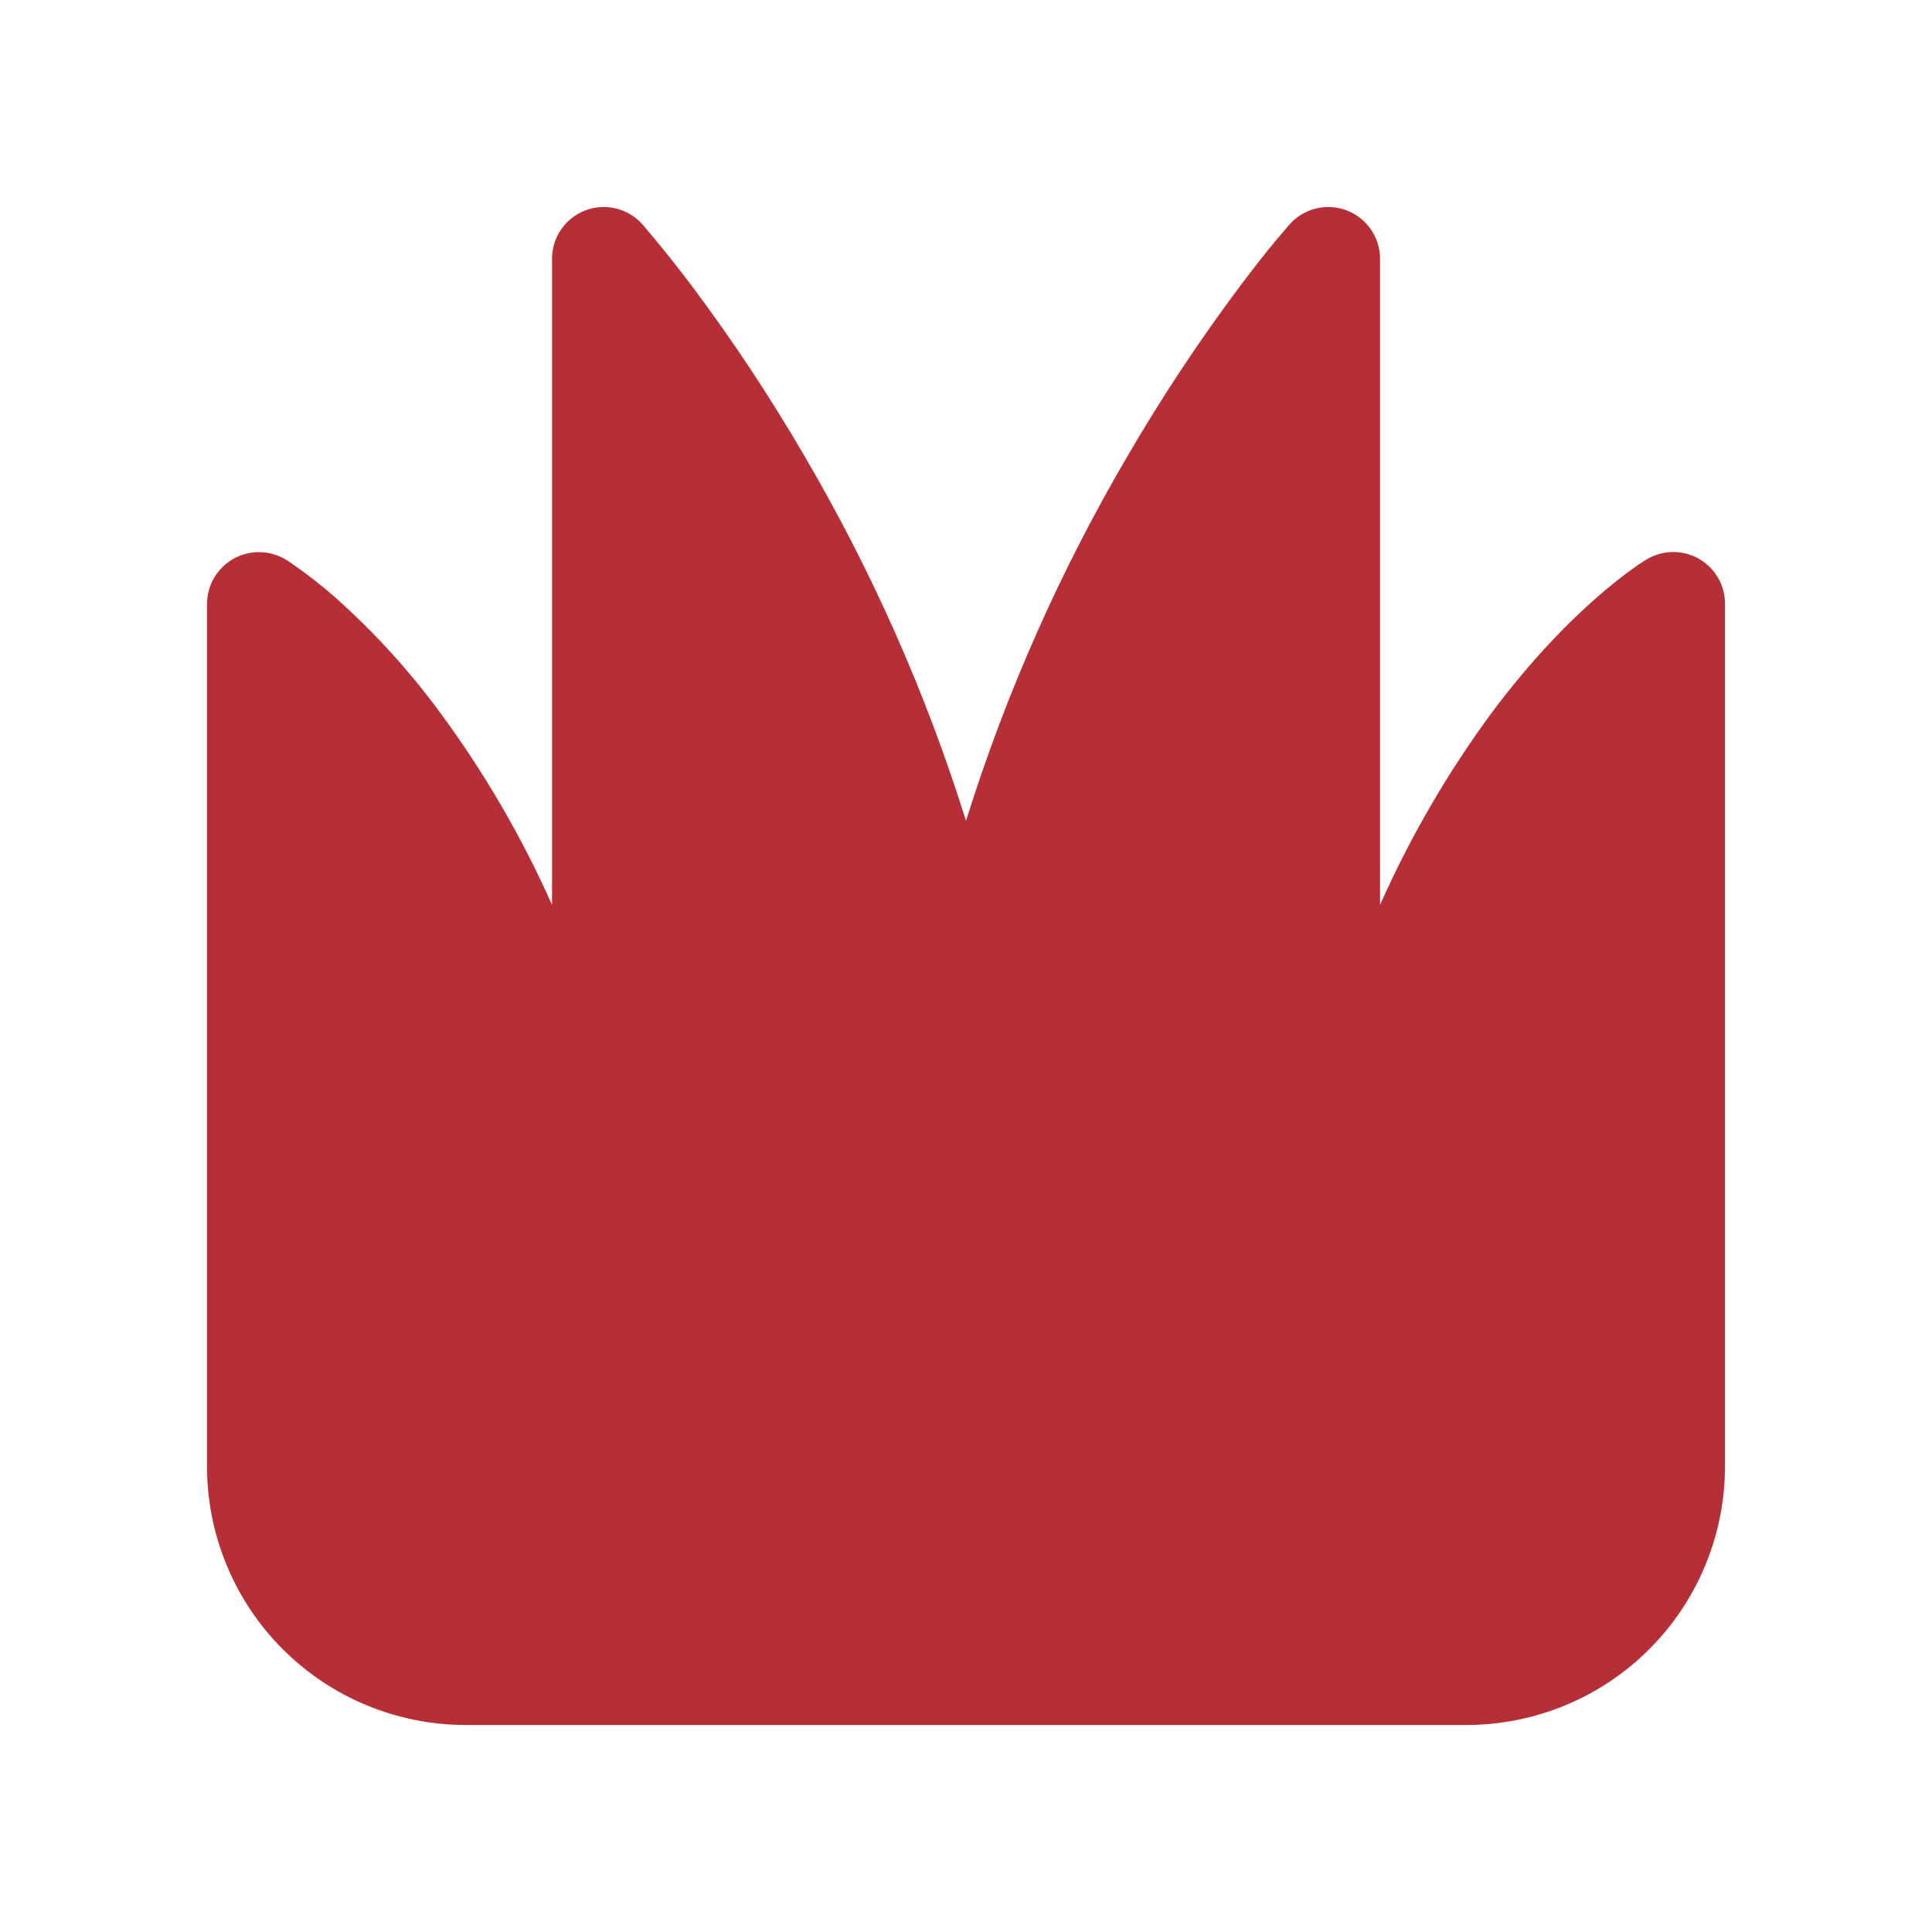
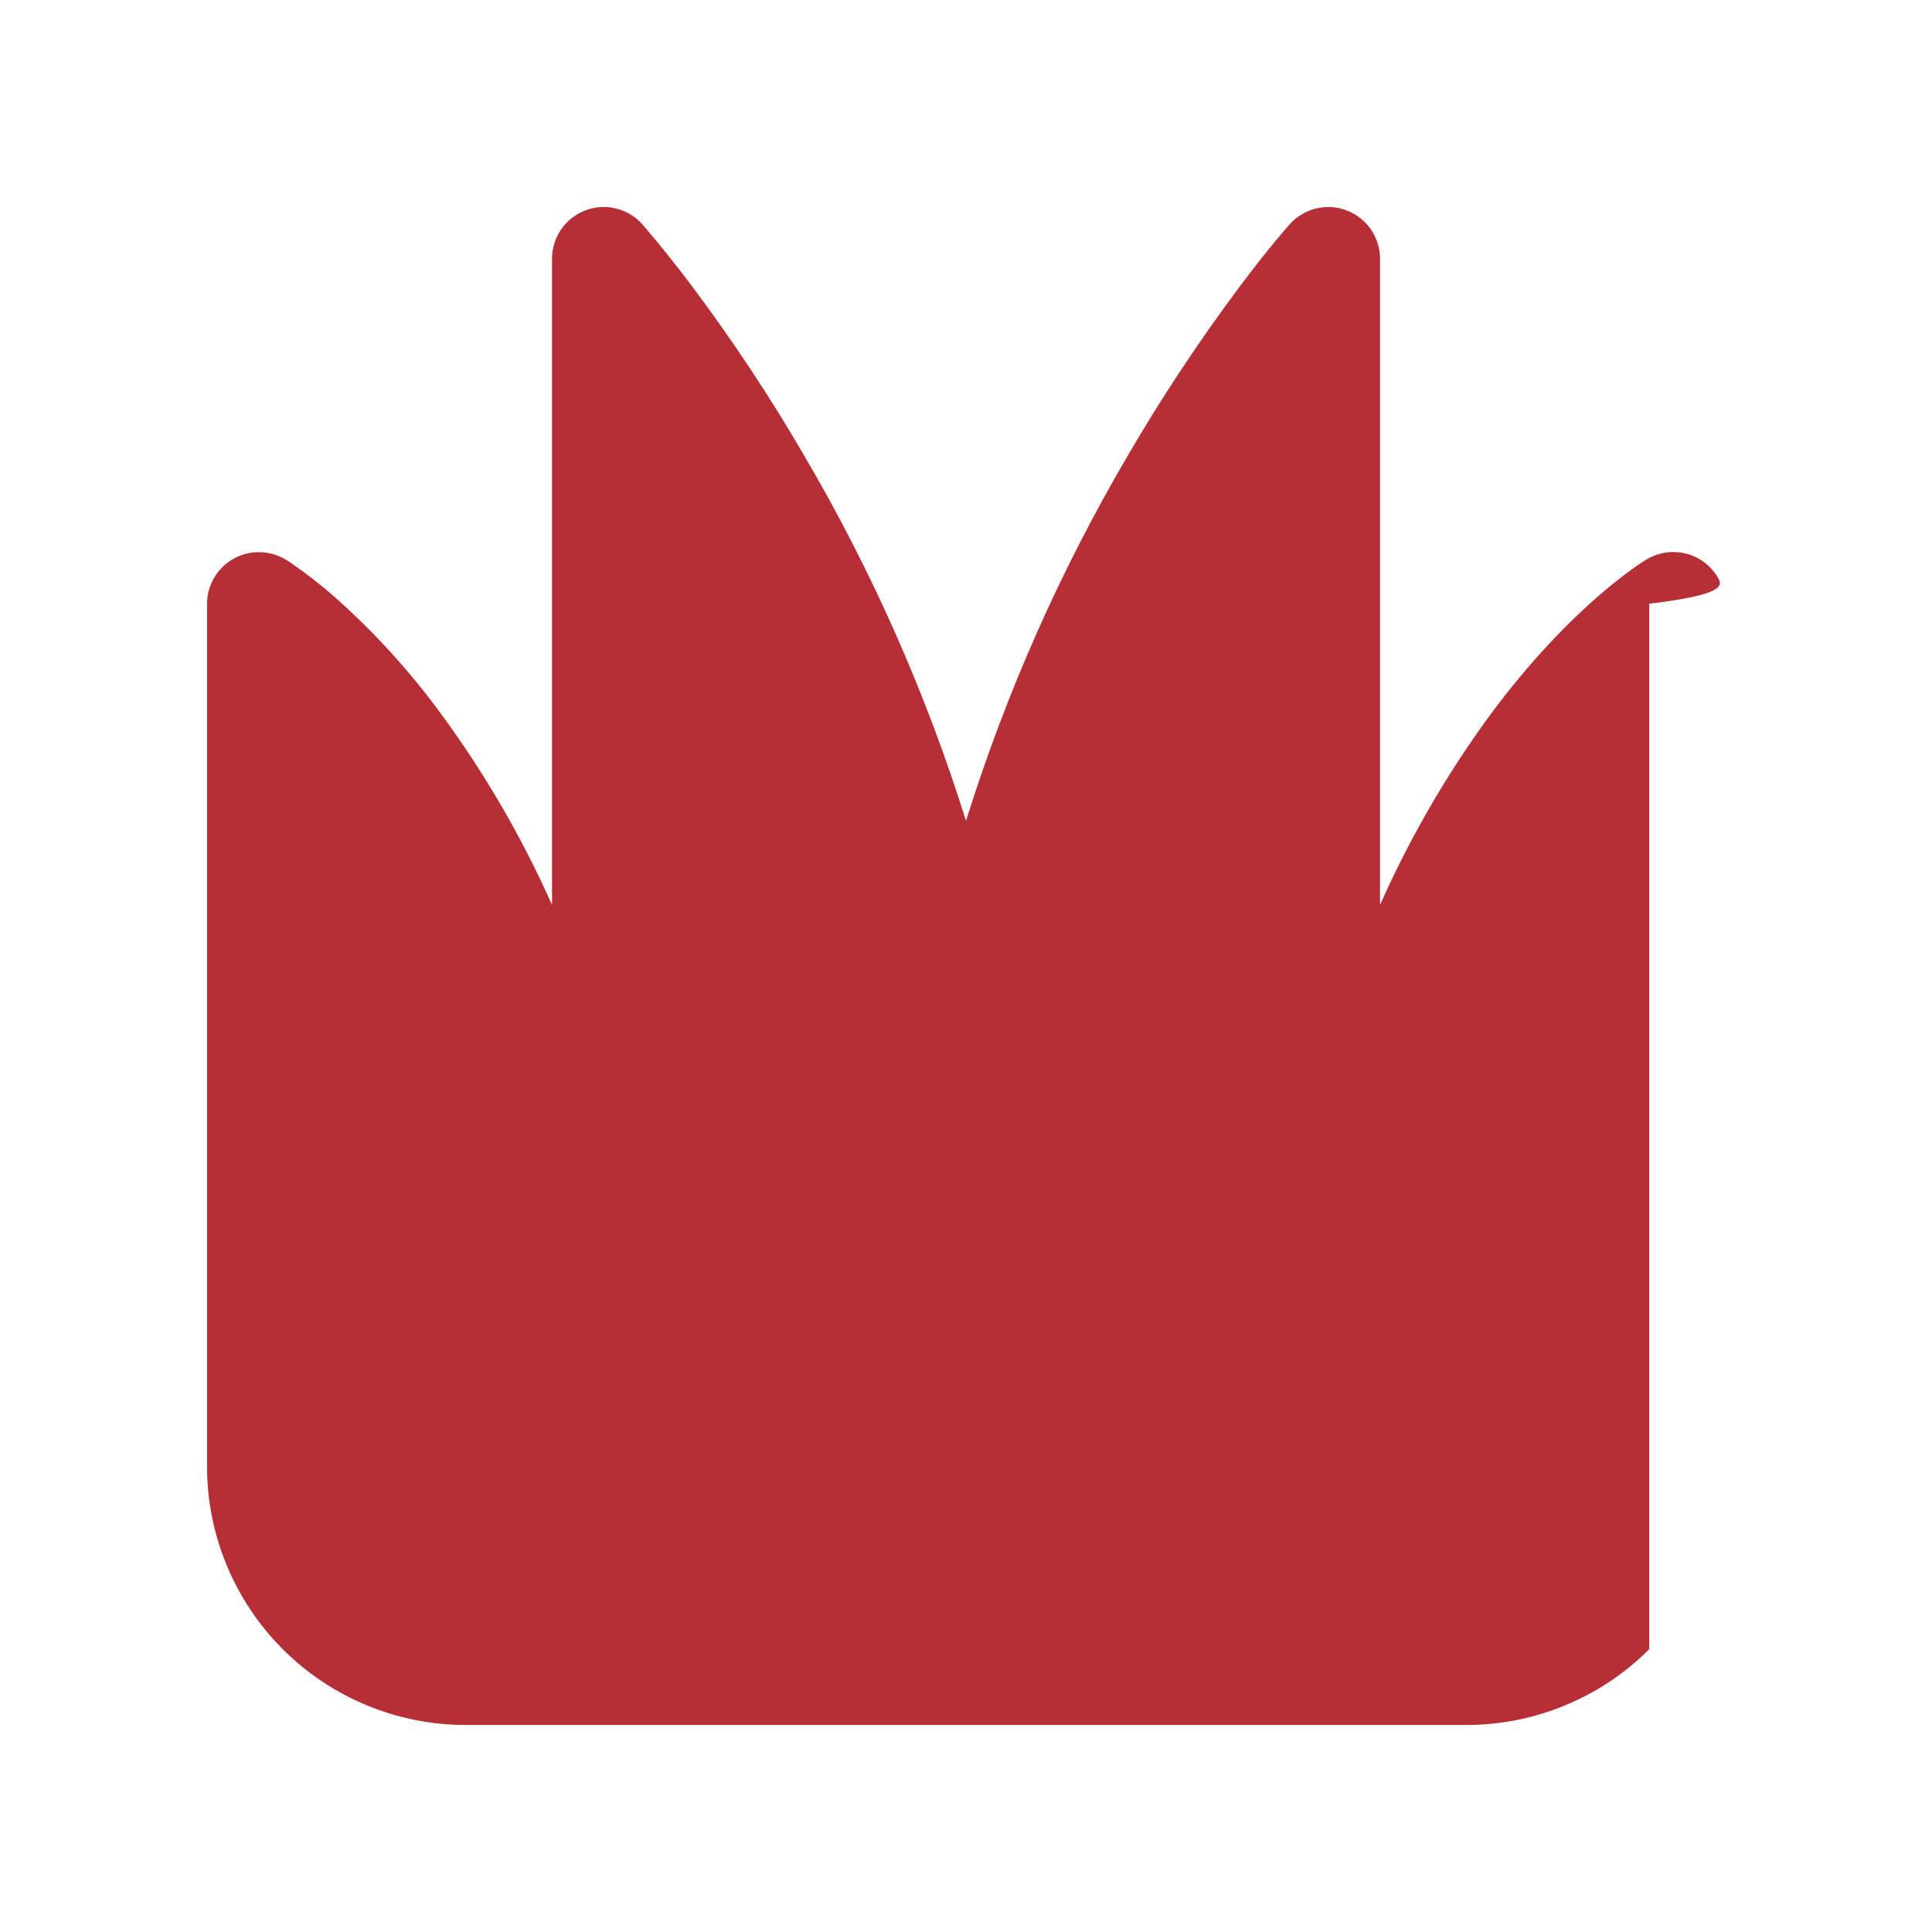
<svg xmlns="http://www.w3.org/2000/svg" width="33" height="33" viewBox="0 0 33 33" fill="none">
  <g id="fluent:plant-grass-28-filled">
-     <path id="Vector" d="M10.971 3.83C10.852 3.697 10.695 3.603 10.521 3.561C10.347 3.518 10.164 3.53 9.997 3.594C9.83 3.658 9.686 3.771 9.585 3.918C9.483 4.066 9.429 4.241 9.429 4.42V15.456C8.914 14.298 8.275 13.2 7.523 12.179C6.992 11.456 6.386 10.79 5.715 10.195C5.473 9.983 5.22 9.787 4.955 9.605C4.938 9.594 4.92 9.582 4.903 9.571L4.885 9.561L4.879 9.557L4.877 9.556C4.743 9.476 4.589 9.433 4.432 9.431C4.276 9.429 4.122 9.469 3.986 9.545C3.85 9.622 3.737 9.734 3.658 9.868C3.579 10.003 3.537 10.156 3.536 10.312V25.045C3.536 26.217 4.001 27.341 4.83 28.17C5.659 28.999 6.783 29.464 7.955 29.464H25.045C26.217 29.464 27.341 28.999 28.17 28.17C28.999 27.341 29.464 26.217 29.464 25.045V10.312C29.464 10.156 29.423 10.002 29.344 9.867C29.265 9.732 29.152 9.62 29.016 9.543C28.88 9.466 28.726 9.427 28.569 9.429C28.413 9.431 28.26 9.474 28.125 9.555L28.123 9.556L28.121 9.557L28.115 9.561L28.097 9.572C28.02 9.62 27.944 9.672 27.871 9.726C27.726 9.832 27.526 9.985 27.285 10.195C26.804 10.615 26.162 11.259 25.477 12.178C24.725 13.199 24.087 14.298 23.572 15.456V4.42C23.572 4.241 23.517 4.066 23.416 3.918C23.314 3.771 23.17 3.658 23.003 3.594C22.836 3.53 22.653 3.518 22.479 3.561C22.305 3.603 22.148 3.697 22.029 3.83L22.026 3.833L22.023 3.837L22.009 3.853L21.962 3.908L21.788 4.113C21.641 4.29 21.432 4.552 21.18 4.888C20.49 5.81 19.853 6.771 19.272 7.767C18.113 9.739 17.183 11.837 16.5 14.02C15.817 11.837 14.887 9.739 13.728 7.767C13.148 6.771 12.511 5.81 11.82 4.888C11.554 4.534 11.278 4.189 10.991 3.853L10.977 3.837L10.974 3.833L10.973 3.832L10.971 3.83Z" fill="#B62F36" />
+     <path id="Vector" d="M10.971 3.83C10.852 3.697 10.695 3.603 10.521 3.561C10.347 3.518 10.164 3.53 9.997 3.594C9.83 3.658 9.686 3.771 9.585 3.918C9.483 4.066 9.429 4.241 9.429 4.42V15.456C8.914 14.298 8.275 13.2 7.523 12.179C6.992 11.456 6.386 10.79 5.715 10.195C5.473 9.983 5.22 9.787 4.955 9.605C4.938 9.594 4.92 9.582 4.903 9.571L4.885 9.561L4.879 9.557L4.877 9.556C4.743 9.476 4.589 9.433 4.432 9.431C4.276 9.429 4.122 9.469 3.986 9.545C3.85 9.622 3.737 9.734 3.658 9.868C3.579 10.003 3.537 10.156 3.536 10.312V25.045C3.536 26.217 4.001 27.341 4.83 28.17C5.659 28.999 6.783 29.464 7.955 29.464H25.045C26.217 29.464 27.341 28.999 28.17 28.17V10.312C29.464 10.156 29.423 10.002 29.344 9.867C29.265 9.732 29.152 9.62 29.016 9.543C28.88 9.466 28.726 9.427 28.569 9.429C28.413 9.431 28.26 9.474 28.125 9.555L28.123 9.556L28.121 9.557L28.115 9.561L28.097 9.572C28.02 9.62 27.944 9.672 27.871 9.726C27.726 9.832 27.526 9.985 27.285 10.195C26.804 10.615 26.162 11.259 25.477 12.178C24.725 13.199 24.087 14.298 23.572 15.456V4.42C23.572 4.241 23.517 4.066 23.416 3.918C23.314 3.771 23.17 3.658 23.003 3.594C22.836 3.53 22.653 3.518 22.479 3.561C22.305 3.603 22.148 3.697 22.029 3.83L22.026 3.833L22.023 3.837L22.009 3.853L21.962 3.908L21.788 4.113C21.641 4.29 21.432 4.552 21.18 4.888C20.49 5.81 19.853 6.771 19.272 7.767C18.113 9.739 17.183 11.837 16.5 14.02C15.817 11.837 14.887 9.739 13.728 7.767C13.148 6.771 12.511 5.81 11.82 4.888C11.554 4.534 11.278 4.189 10.991 3.853L10.977 3.837L10.974 3.833L10.973 3.832L10.971 3.83Z" fill="#B62F36" />
  </g>
</svg>